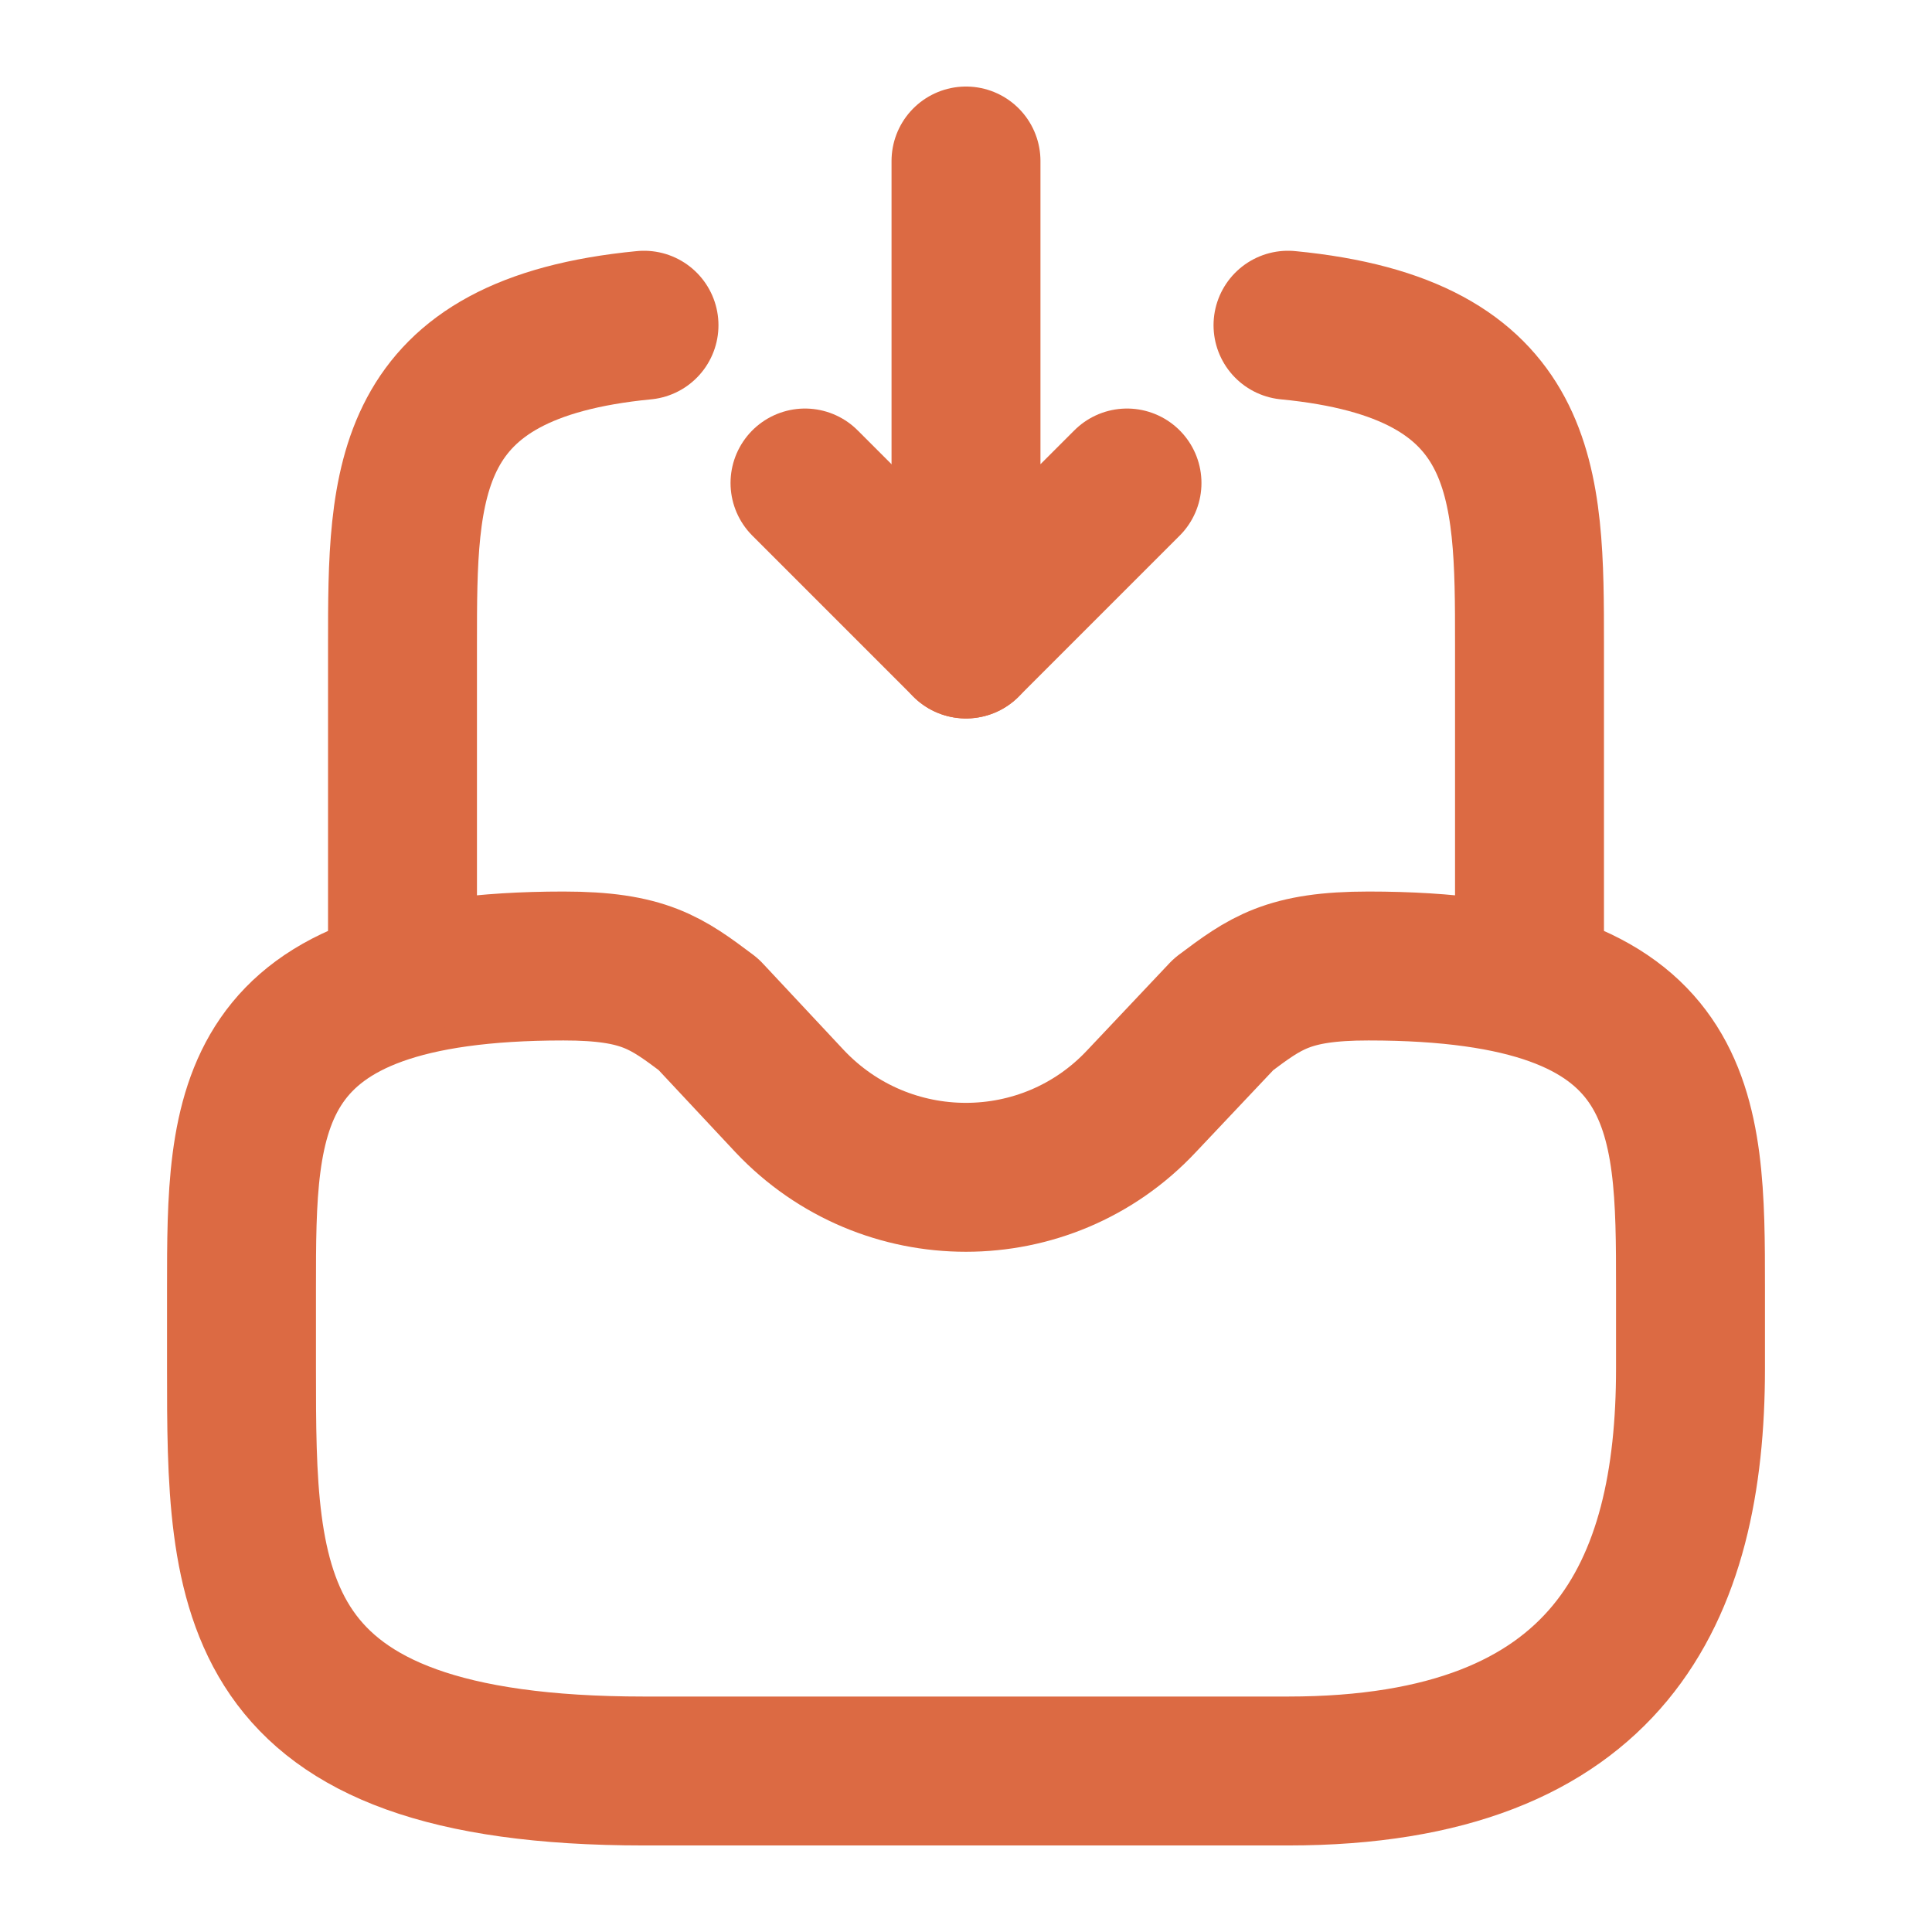
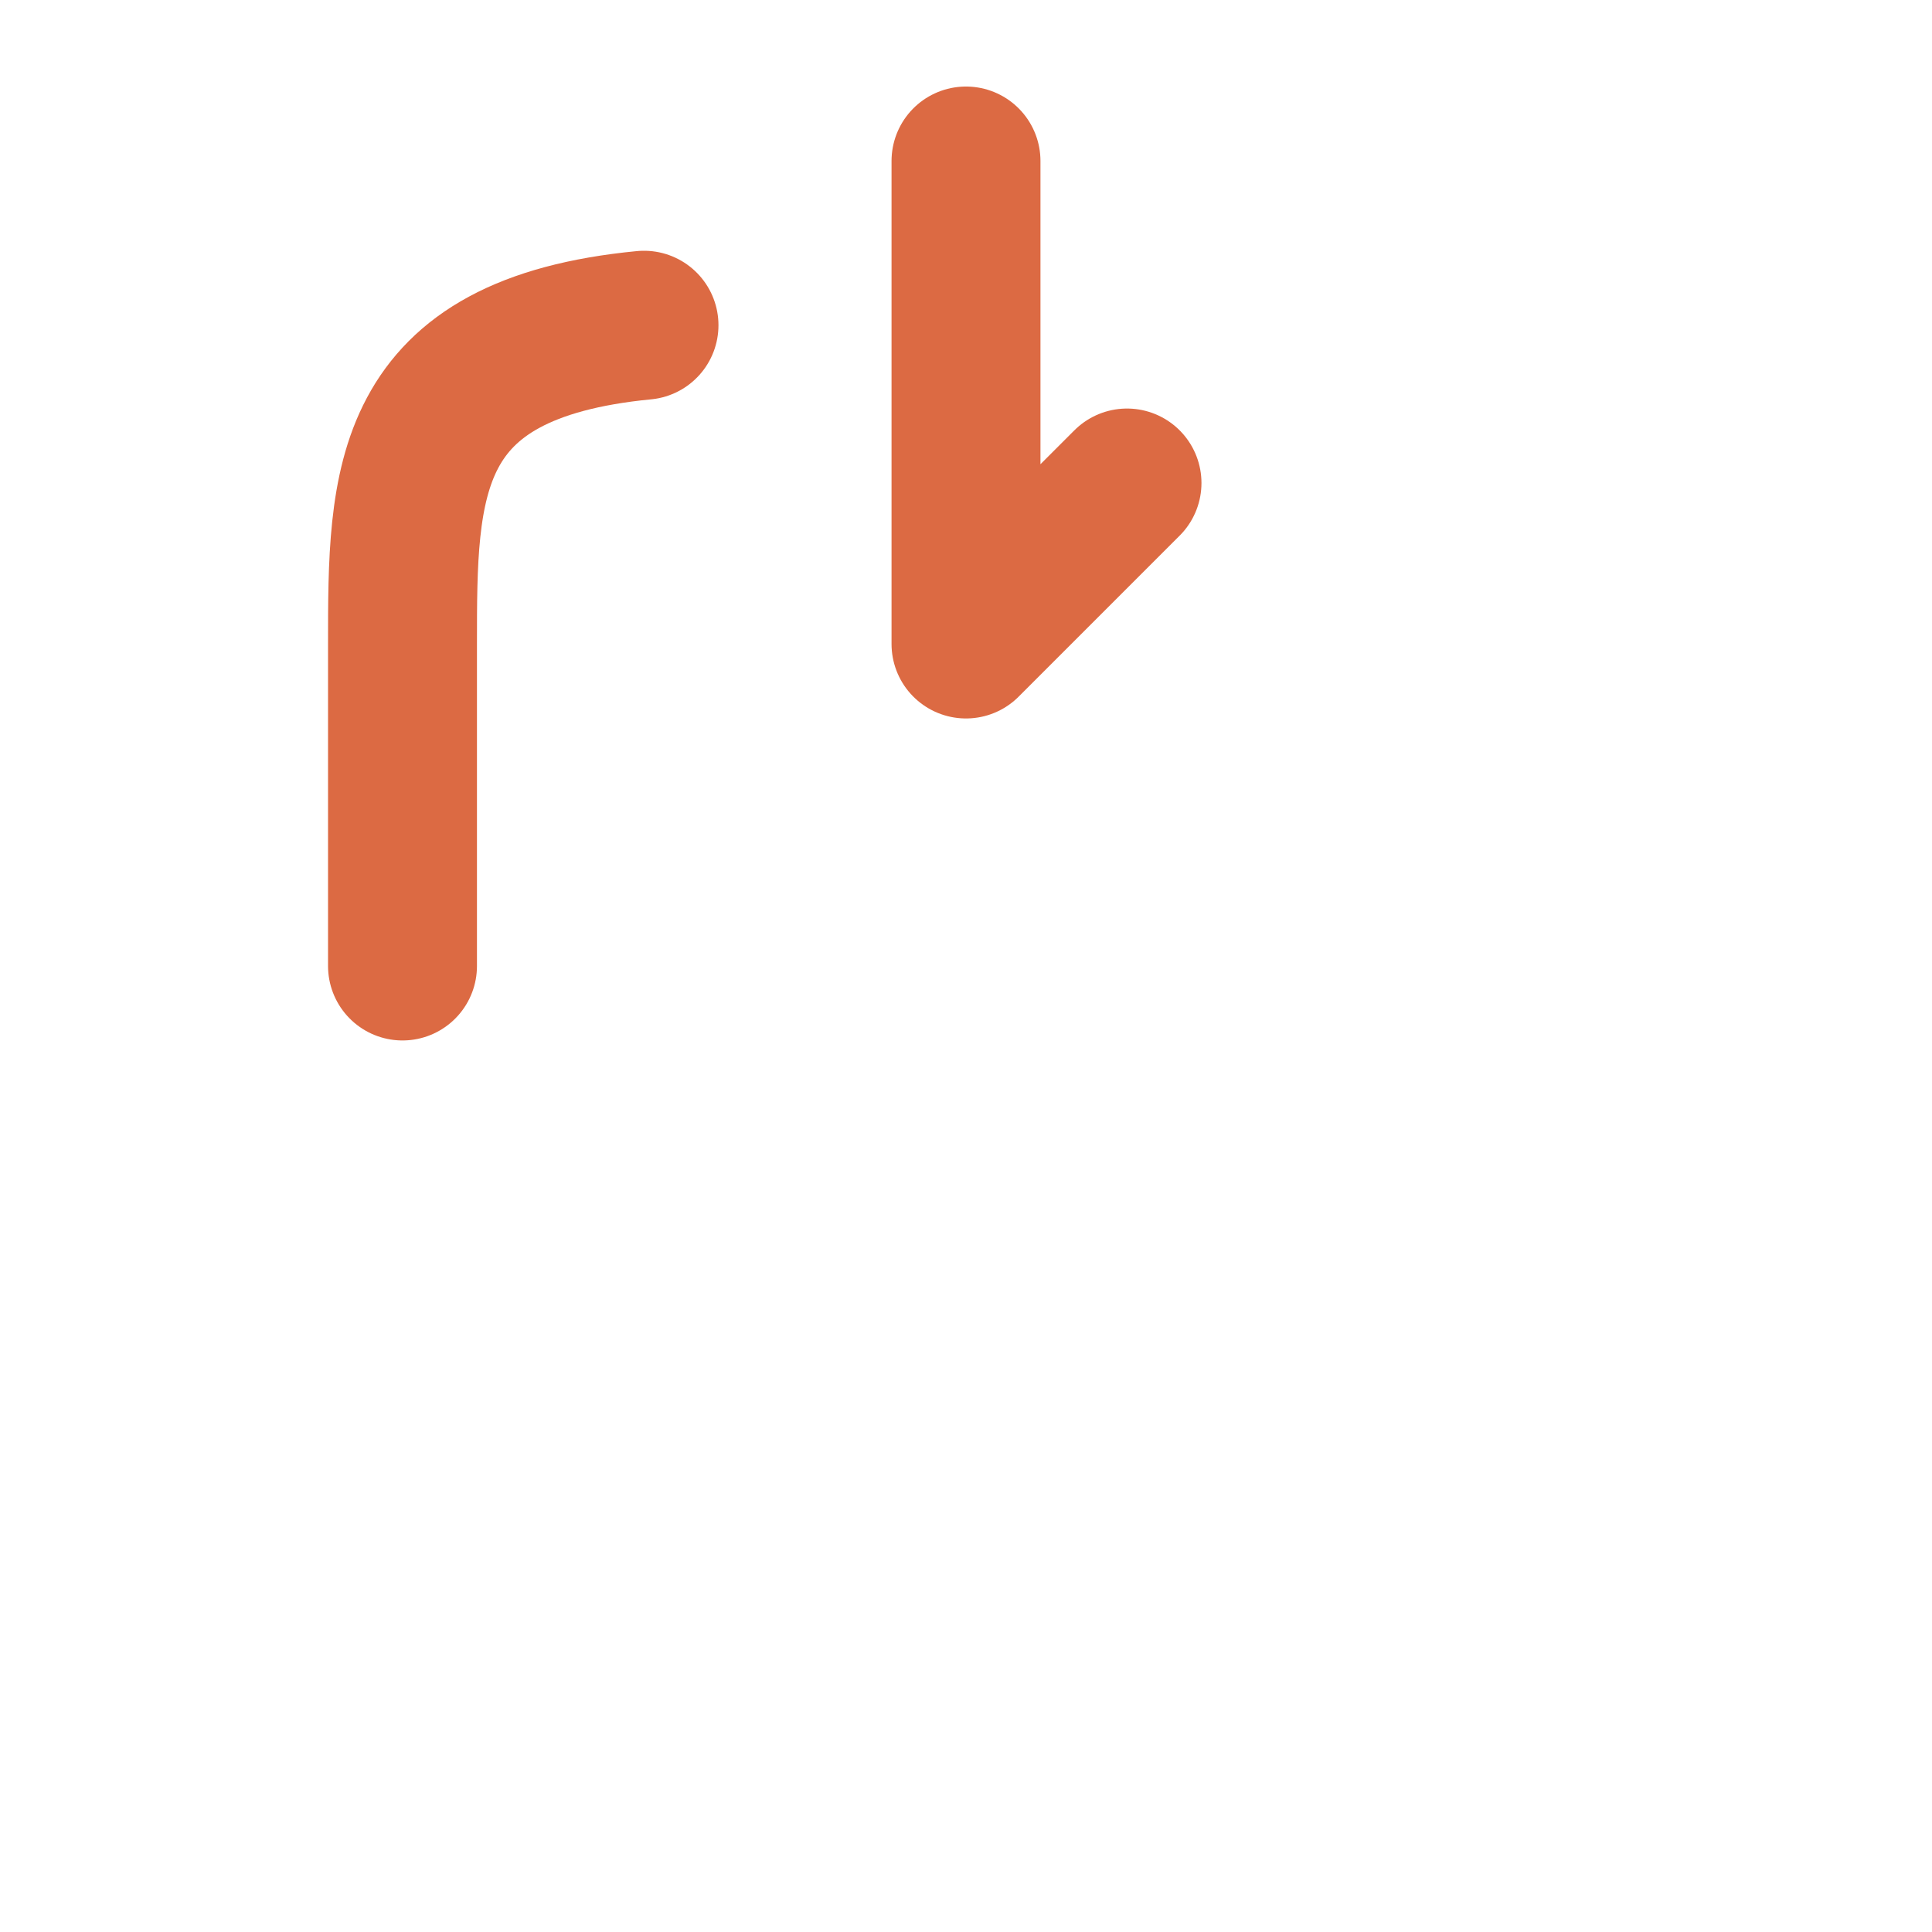
<svg xmlns="http://www.w3.org/2000/svg" width="24" height="24" viewBox="0 0 24 24" fill="none">
  <path d="M12 2V8L14 6" stroke="#DC6A43" stroke-width="1.85" stroke-linecap="round" stroke-linejoin="round" />
-   <path d="M12 8L10 6" stroke="#DC6A43" stroke-width="1.85" stroke-linecap="round" stroke-linejoin="round" />
-   <path d="M7 12C3 12 3 13.79 3 16V17C3 19.76 3 22 8 22H16C20 22 21 19.76 21 17V16C21 13.79 21 12 17 12C16 12 15.72 12.21 15.2 12.6L14.18 13.68C13 14.94 11 14.94 9.81 13.68L8.8 12.6C8.28 12.21 8 12 7 12Z" stroke="#DC6A43" stroke-width="1.85" stroke-miterlimit="10" stroke-linecap="round" stroke-linejoin="round" />
  <path d="M5 12V8C5 5.99 5 4.33 8 4.04" stroke="#DC6A43" stroke-width="1.85" stroke-miterlimit="10" stroke-linecap="round" stroke-linejoin="round" />
-   <path d="M19 12V8C19 5.99 19 4.33 16 4.04" stroke="#DC6A43" stroke-width="1.85" stroke-miterlimit="10" stroke-linecap="round" stroke-linejoin="round" />
</svg>